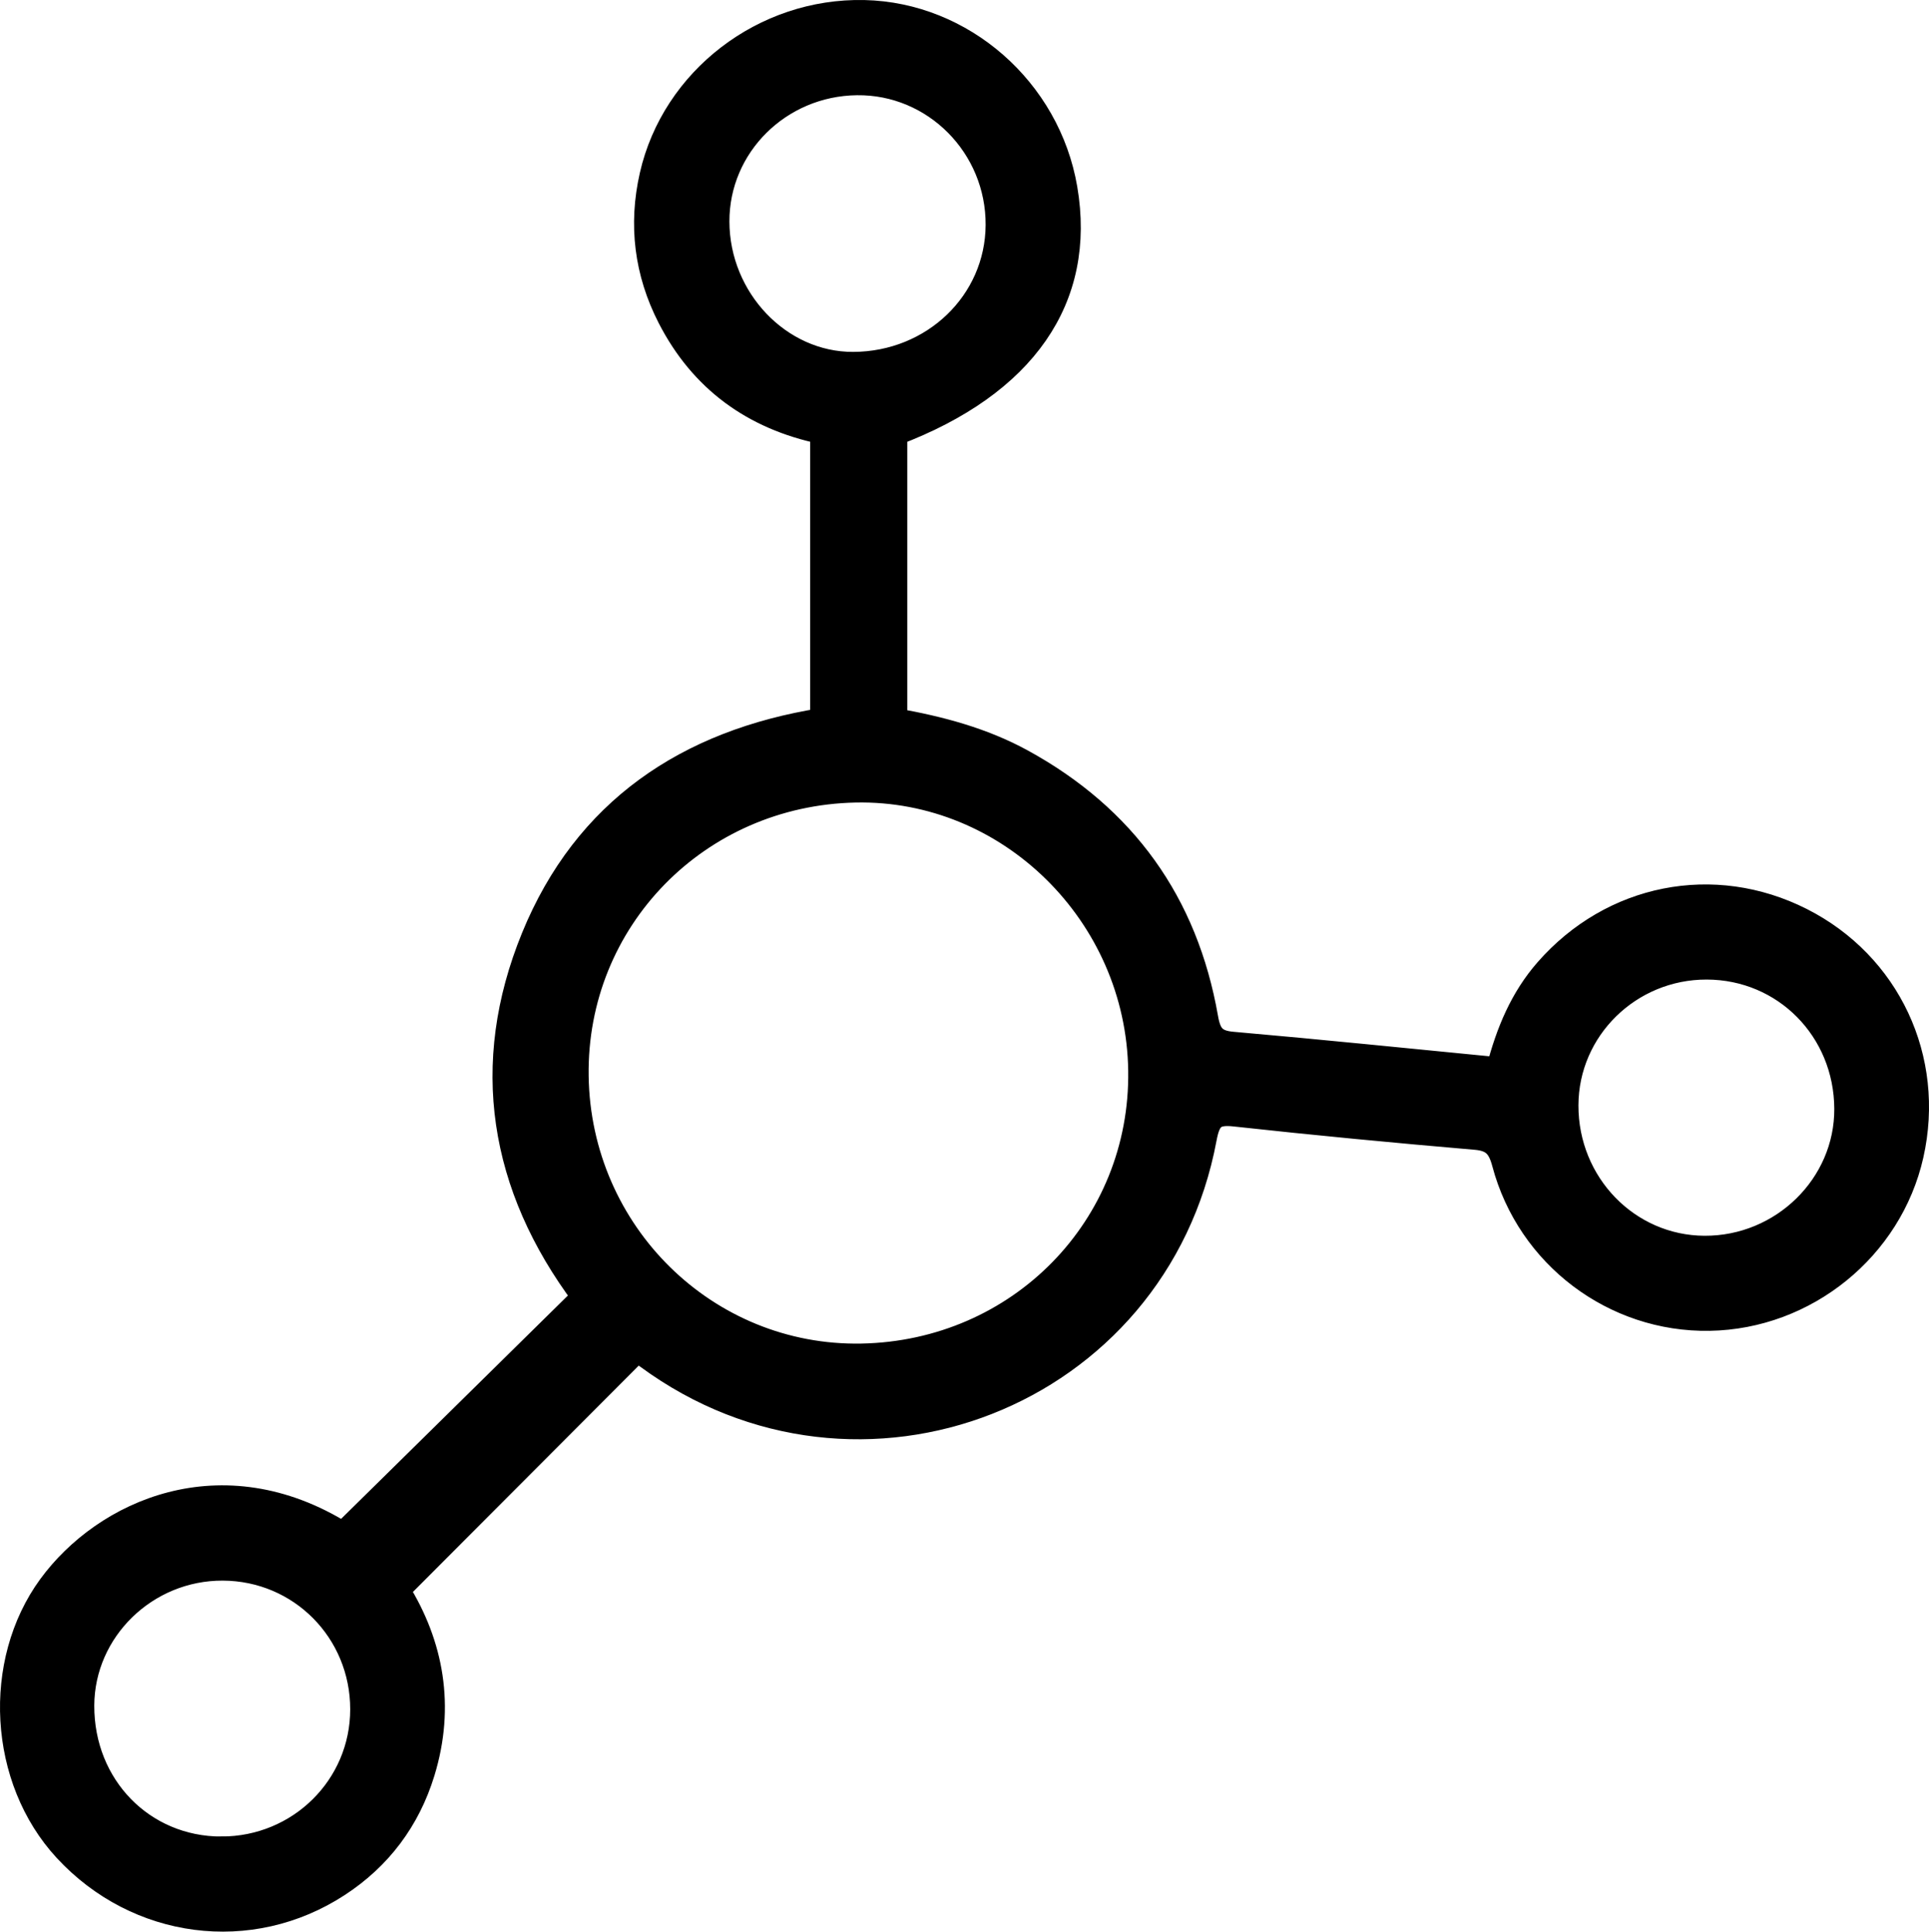
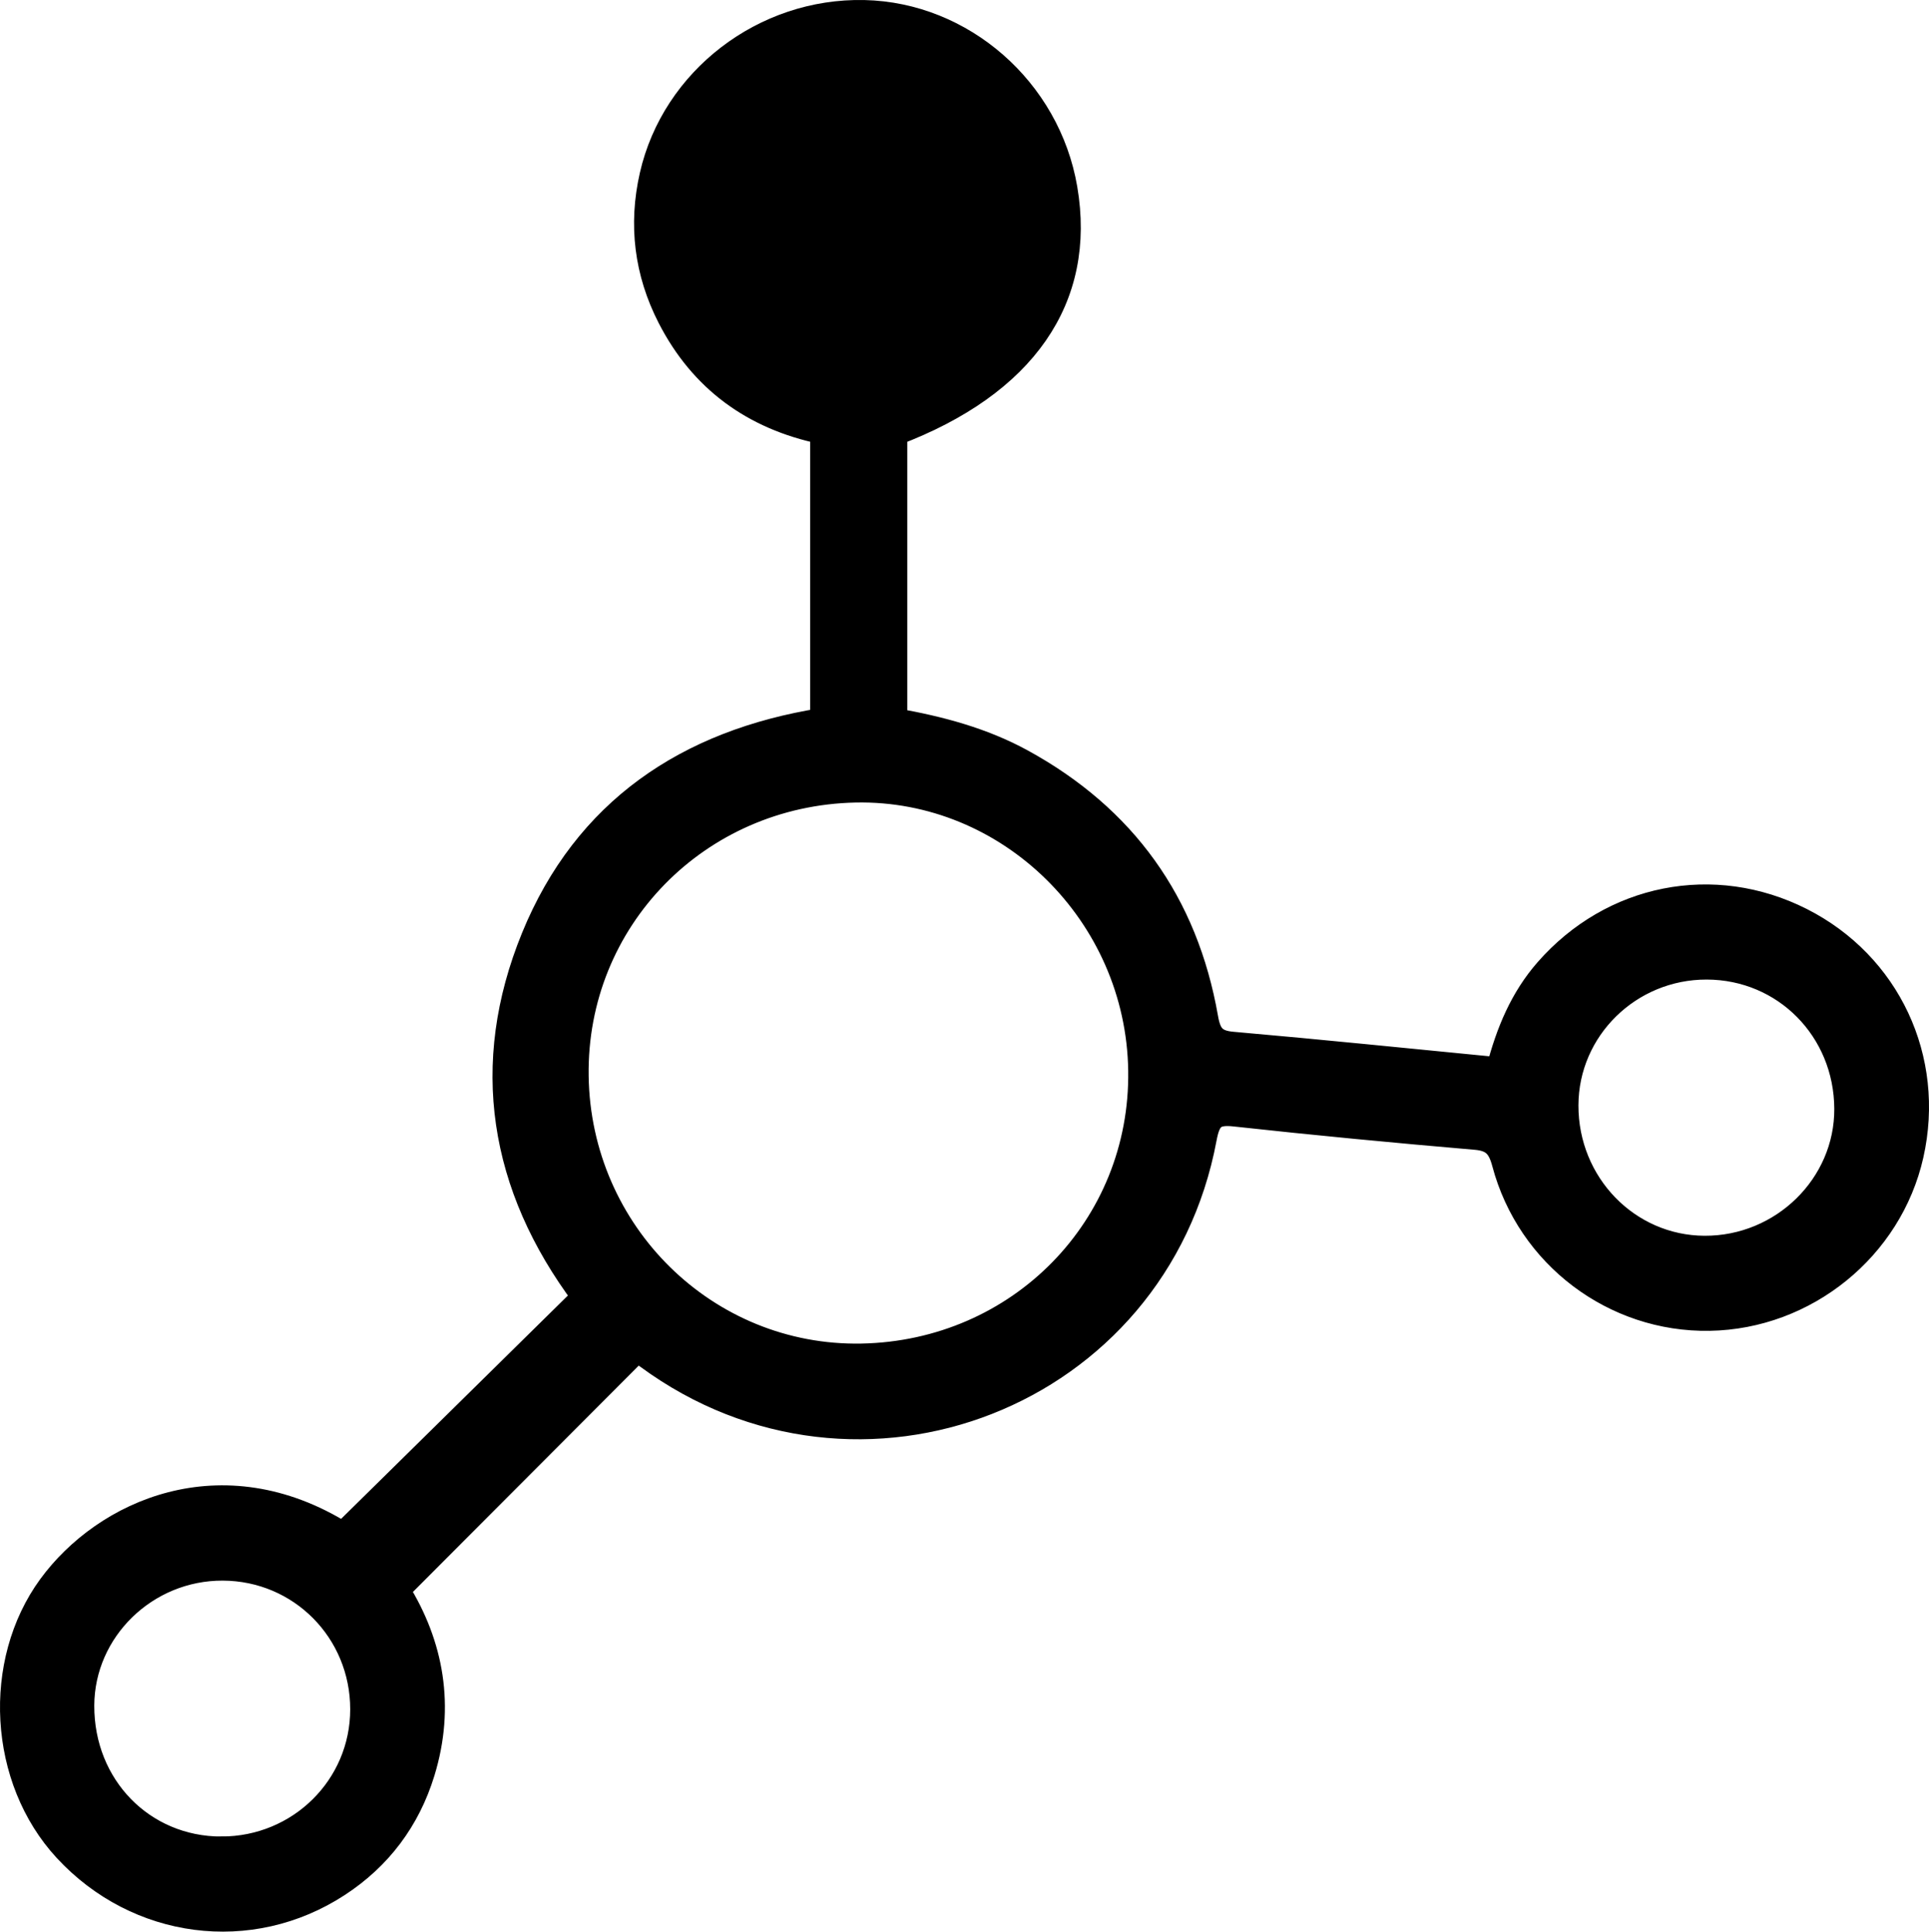
<svg xmlns="http://www.w3.org/2000/svg" viewBox="0 0 487.19 487.88" data-name="Layer 1" id="uuid-792d3a9f-1126-4b9e-af3e-afbfd9d551fb">
  <g data-name="yEL73i" id="uuid-8824e2ac-082c-44e7-bcb3-c95f1319b22d">
-     <path style="stroke: #000; stroke-miterlimit: 10; stroke-width: 6px;" d="M378.36,270.02c2.47-9.45,5.99-17.9,12.27-25.06,16.44-18.75,42.16-23.91,64.34-12.7,22.05,11.16,33.32,35.2,27.86,59.46-5.32,23.64-26.73,41-51.09,41.41-24.08,.41-45.67-15.78-51.94-39.34-1.09-4.09-2.65-5.99-7.06-6.37-20.3-1.74-40.59-3.67-60.84-5.89-5.17-.57-6.63,.83-7.6,6.02-12.18,65.16-87.33,94.55-140.8,55.24-.96-.7-1.96-1.35-2.55-1.75-20.16,20.2-40.07,40.16-60.44,60.58,8.56,13.76,11.43,29.37,6.33,46.01-3.69,12.04-10.92,21.65-21.39,28.48-22.18,14.49-50.84,10.67-68.9-8.86C.04,449.41-1.5,419.9,12.58,400.62c13.76-18.83,43.42-32.3,74.02-13.23,20.16-19.86,40.25-39.64,60.78-59.86-20.88-27.93-25.88-58.68-12.75-90.78,13.15-32.14,38.87-49.46,72.99-54.92V109.18c-17.31-3.61-30.48-13.1-38.61-28.99-5.82-11.36-7.32-23.41-4.48-35.88,5.54-24.35,28.37-41.86,53.71-41.3,24.92,.55,46.59,19.56,50.87,44.62,4.74,27.76-10.29,49.51-42.97,61.91v72.34c11.12,1.97,21.96,4.81,31.95,10.27,25.95,14.19,41.48,35.89,46.57,64.93,.76,4.35,2.12,6.12,6.63,6.51,22.1,1.93,44.17,4.2,67.08,6.43Zm-160.79,72.33c39.88-.74,70.96-32.52,70.37-71.97-.58-39.46-33.17-71.49-71.91-70.68-39.81,.83-70.93,32.71-70.36,72.09,.57,39.66,32.79,71.28,71.9,70.56ZM181.22,55.96c.05,19.59,15.68,35.98,34.25,35.92,20.21-.06,36.35-15.57,36.46-35.03,.11-19.87-15.94-36.04-35.55-35.8-19.53,.24-35.21,15.81-35.16,34.92ZM55.92,466.85c19.69,.01,35.53-15.65,35.53-35.13,0-19.7-15.59-35.43-35.19-35.5-19.38-.07-35.39,15.54-35.45,34.57-.06,20.32,15.25,36.06,35.11,36.07Zm374.58-151.73c19.66,.08,35.86-15.81,35.77-35.08-.09-19.92-15.58-35.59-35.22-35.63-19.47-.04-35.35,15.54-35.4,34.76-.05,19.82,15.51,35.87,34.85,35.95Z" />
+     <path style="stroke: #000; stroke-miterlimit: 10; stroke-width: 6px;" d="M378.36,270.02c2.47-9.45,5.99-17.9,12.27-25.06,16.44-18.75,42.16-23.91,64.34-12.7,22.05,11.16,33.32,35.2,27.86,59.46-5.32,23.64-26.73,41-51.09,41.41-24.08,.41-45.67-15.78-51.94-39.34-1.09-4.09-2.65-5.99-7.06-6.37-20.3-1.74-40.59-3.67-60.84-5.89-5.17-.57-6.63,.83-7.6,6.02-12.18,65.16-87.33,94.55-140.8,55.24-.96-.7-1.96-1.35-2.55-1.75-20.16,20.2-40.07,40.16-60.44,60.58,8.56,13.76,11.43,29.37,6.33,46.01-3.69,12.04-10.92,21.65-21.39,28.48-22.18,14.49-50.84,10.67-68.9-8.86C.04,449.41-1.5,419.9,12.58,400.62c13.76-18.83,43.42-32.3,74.02-13.23,20.16-19.86,40.25-39.64,60.78-59.86-20.88-27.93-25.88-58.68-12.75-90.78,13.15-32.14,38.87-49.46,72.99-54.92V109.18c-17.31-3.61-30.48-13.1-38.61-28.99-5.82-11.36-7.32-23.41-4.48-35.88,5.54-24.35,28.37-41.86,53.71-41.3,24.92,.55,46.59,19.56,50.87,44.62,4.74,27.76-10.29,49.51-42.97,61.91v72.34c11.12,1.97,21.96,4.81,31.95,10.27,25.95,14.19,41.48,35.89,46.57,64.93,.76,4.35,2.12,6.12,6.63,6.51,22.1,1.93,44.17,4.2,67.08,6.43Zm-160.79,72.33c39.88-.74,70.96-32.52,70.37-71.97-.58-39.46-33.17-71.49-71.91-70.68-39.81,.83-70.93,32.71-70.36,72.09,.57,39.66,32.79,71.28,71.9,70.56ZM181.22,55.96ZM55.92,466.85c19.69,.01,35.53-15.65,35.53-35.13,0-19.7-15.59-35.43-35.19-35.5-19.38-.07-35.39,15.54-35.45,34.57-.06,20.32,15.25,36.06,35.11,36.07Zm374.58-151.73c19.66,.08,35.86-15.81,35.77-35.08-.09-19.92-15.58-35.59-35.22-35.63-19.47-.04-35.35,15.54-35.4,34.76-.05,19.82,15.51,35.87,34.85,35.95Z" />
  </g>
</svg>